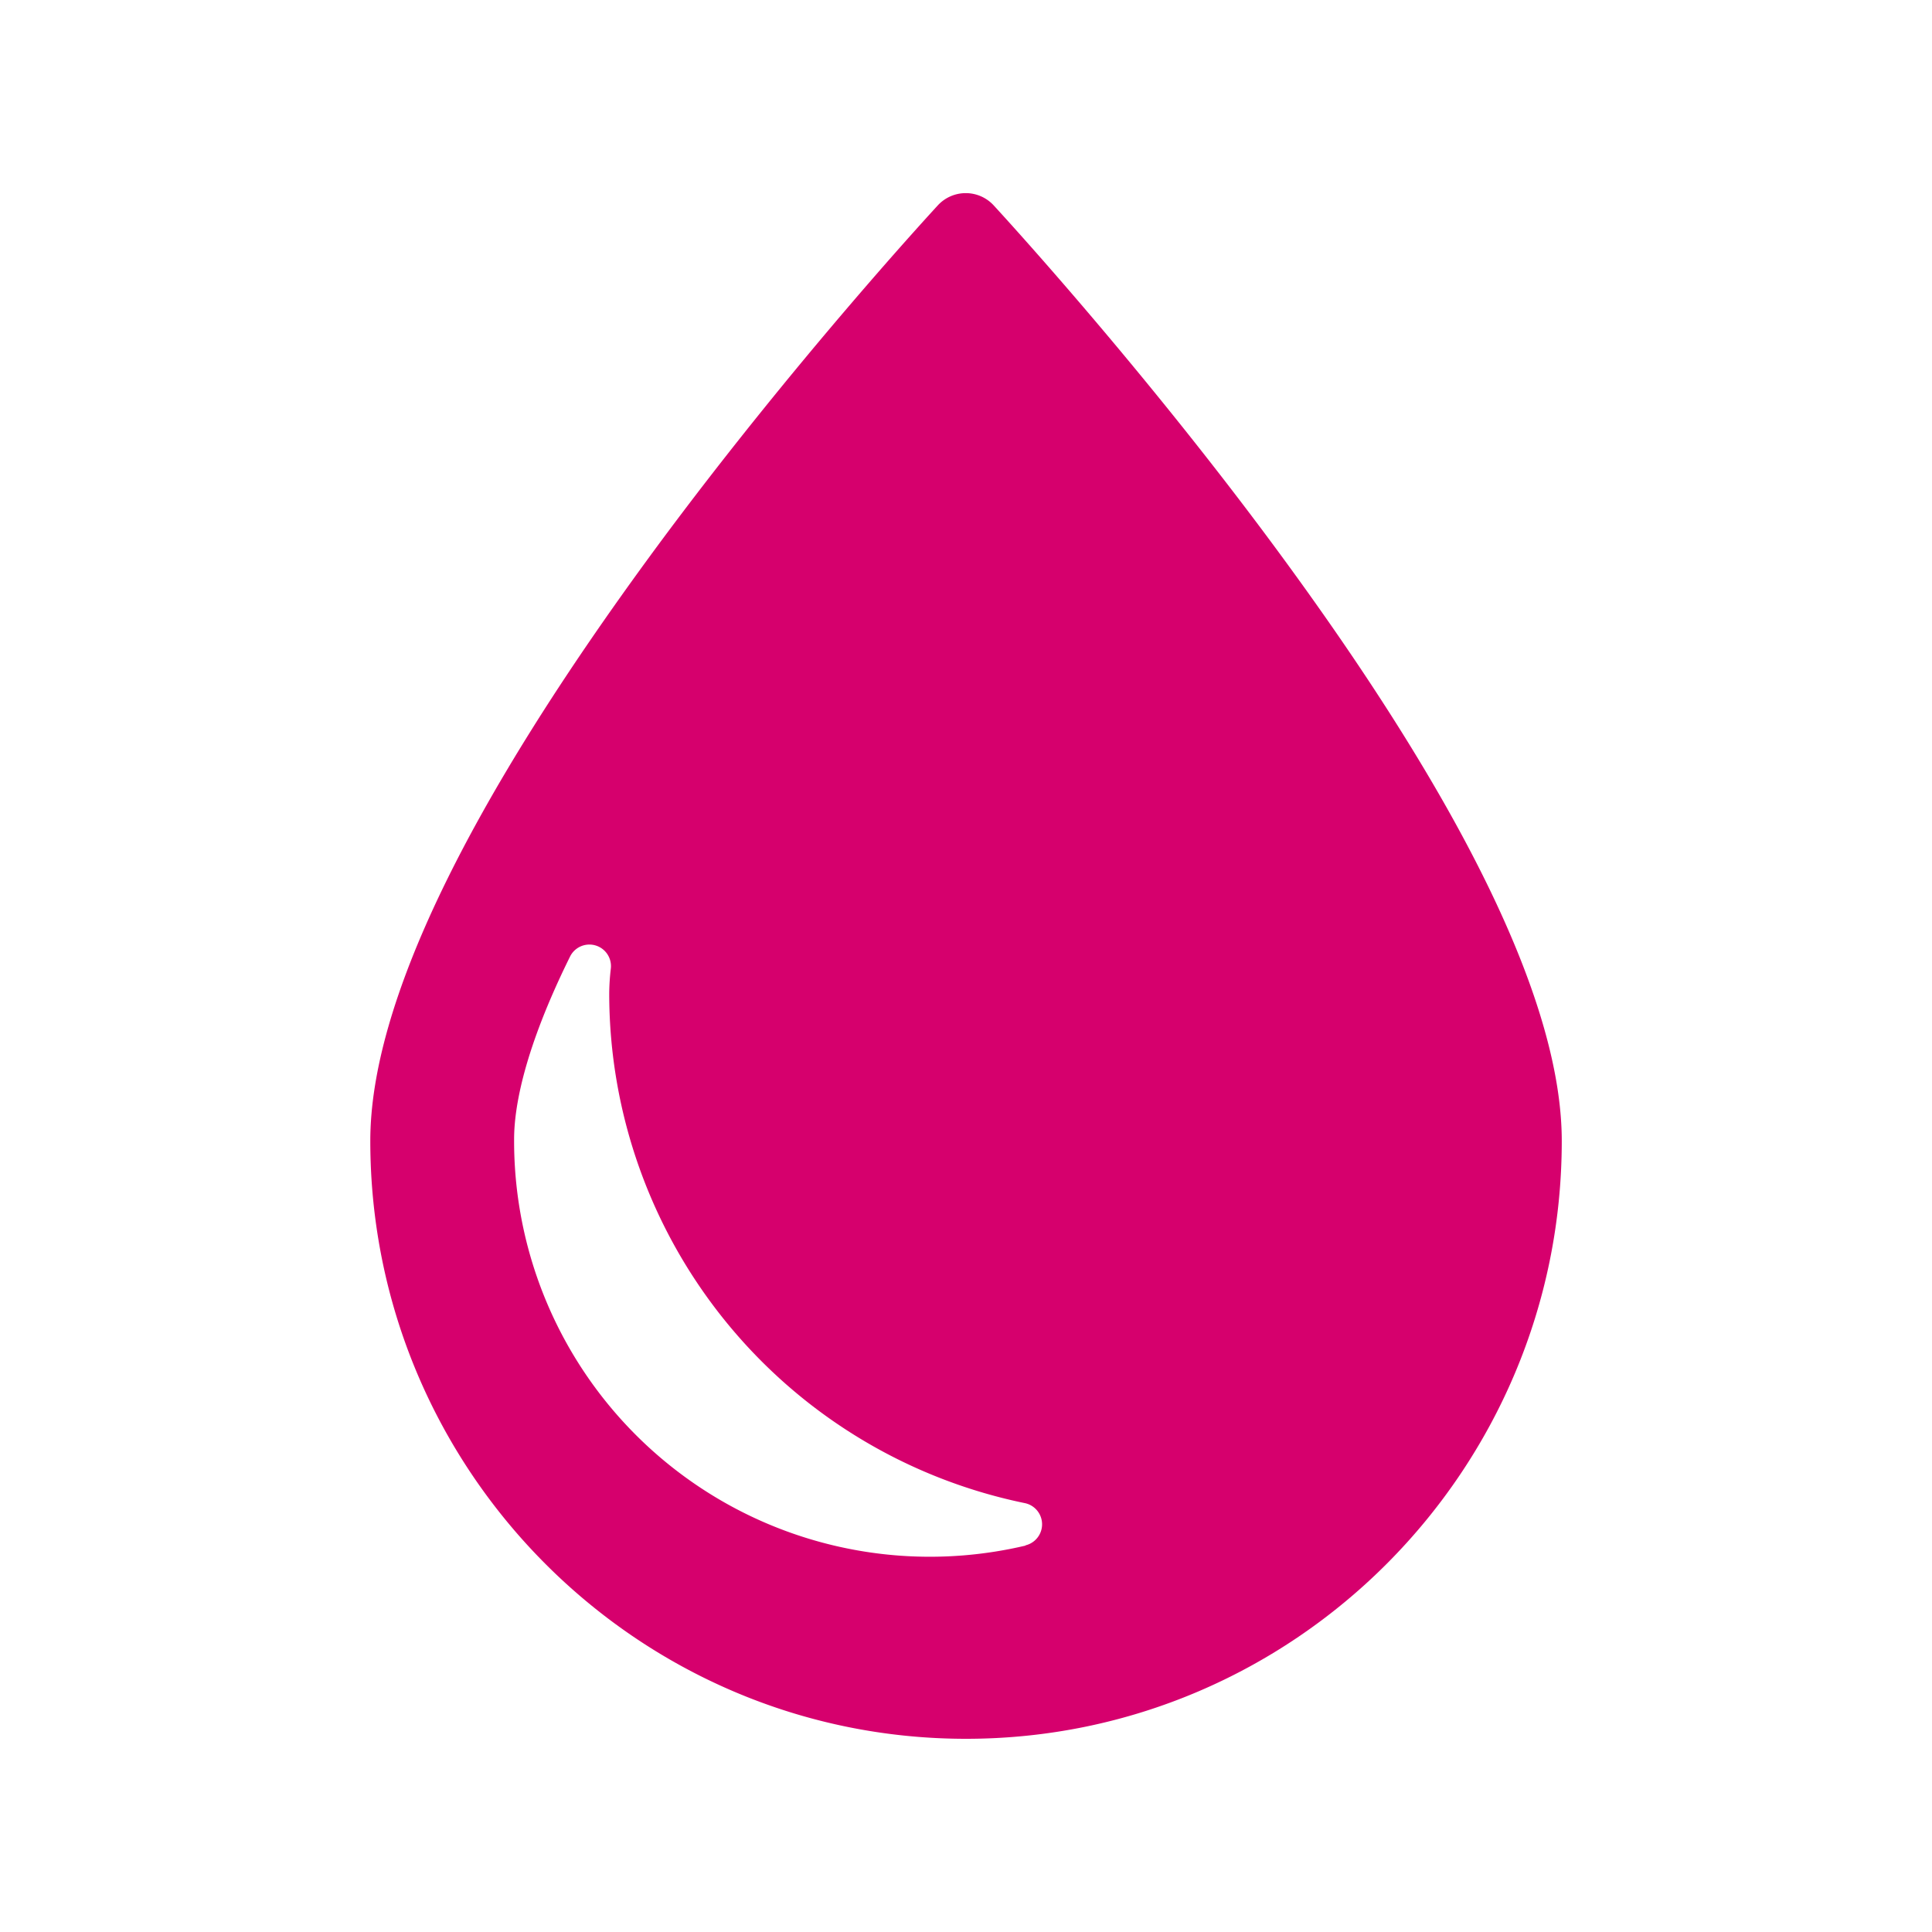
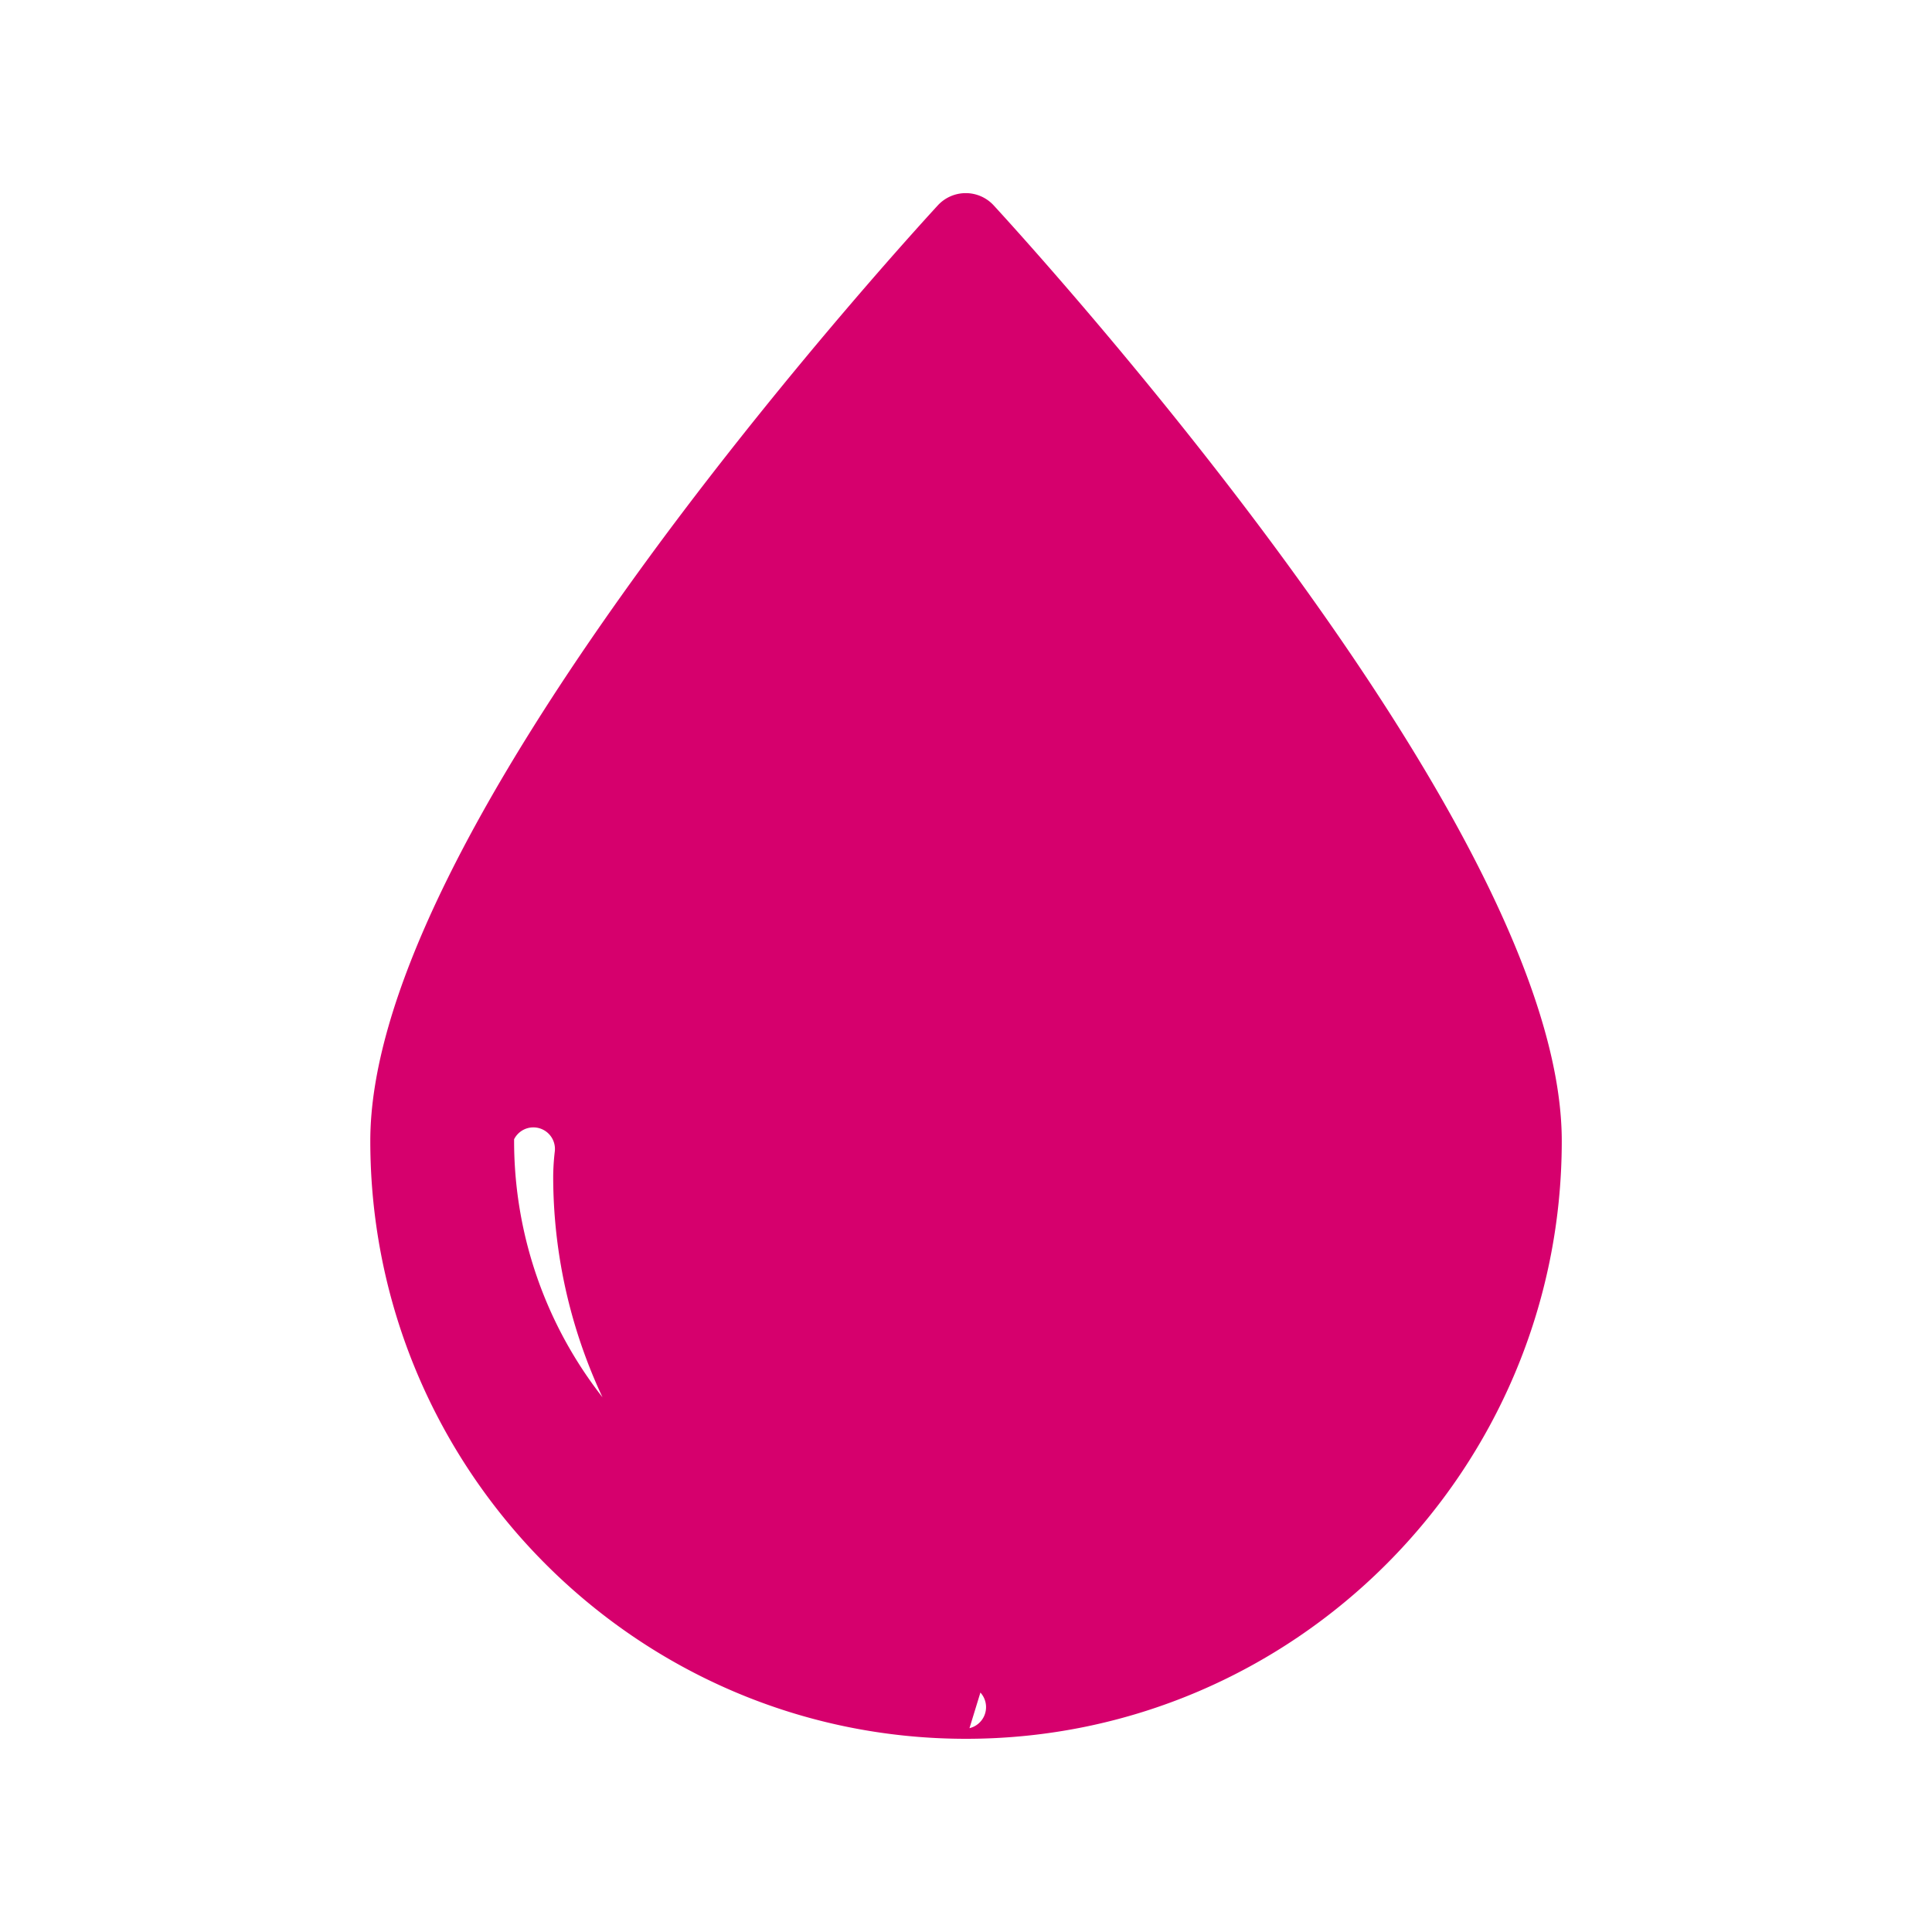
<svg xmlns="http://www.w3.org/2000/svg" id="Layer_1" data-name="Layer 1" viewBox="0 0 300 300" width="300" height="300">
  <defs>
    <style>.cls-1{fill:#d6006d;}</style>
  </defs>
  <title>iv drip icons</title>
-   <path class="cls-1" d="M159.24,240A64.56,64.56,0,0,1,79.83,176.9c0-4.92,1.51-13.85,8.7-28.39a3.35,3.35,0,0,1,6.32,1.88,35,35,0,0,0-.25,3.91,80.81,80.81,0,0,0,64.52,79.1,3.36,3.36,0,0,1,.12,6.56M198,85c-21.6-29.24-43.51-52.89-43.72-53.13a5.9,5.9,0,0,0-8.64,0c-.21.24-22.13,23.89-43.72,53.13C72.45,125,57.5,156,57.5,177.16,57.5,228.35,99,270,150,270s92.51-41.65,92.51-92.84C242.5,156,227.54,125,198,85" fill="#D6006D" />
+   <path class="cls-1" d="M159.24,240A64.56,64.56,0,0,1,79.83,176.9a3.35,3.35,0,0,1,6.32,1.88,35,35,0,0,0-.25,3.91,80.81,80.81,0,0,0,64.52,79.1,3.36,3.36,0,0,1,.12,6.56M198,85c-21.6-29.24-43.51-52.89-43.72-53.13a5.9,5.9,0,0,0-8.64,0c-.21.24-22.13,23.89-43.72,53.13C72.45,125,57.5,156,57.5,177.16,57.5,228.35,99,270,150,270s92.51-41.65,92.51-92.84C242.5,156,227.54,125,198,85" fill="#D6006D" />
</svg>